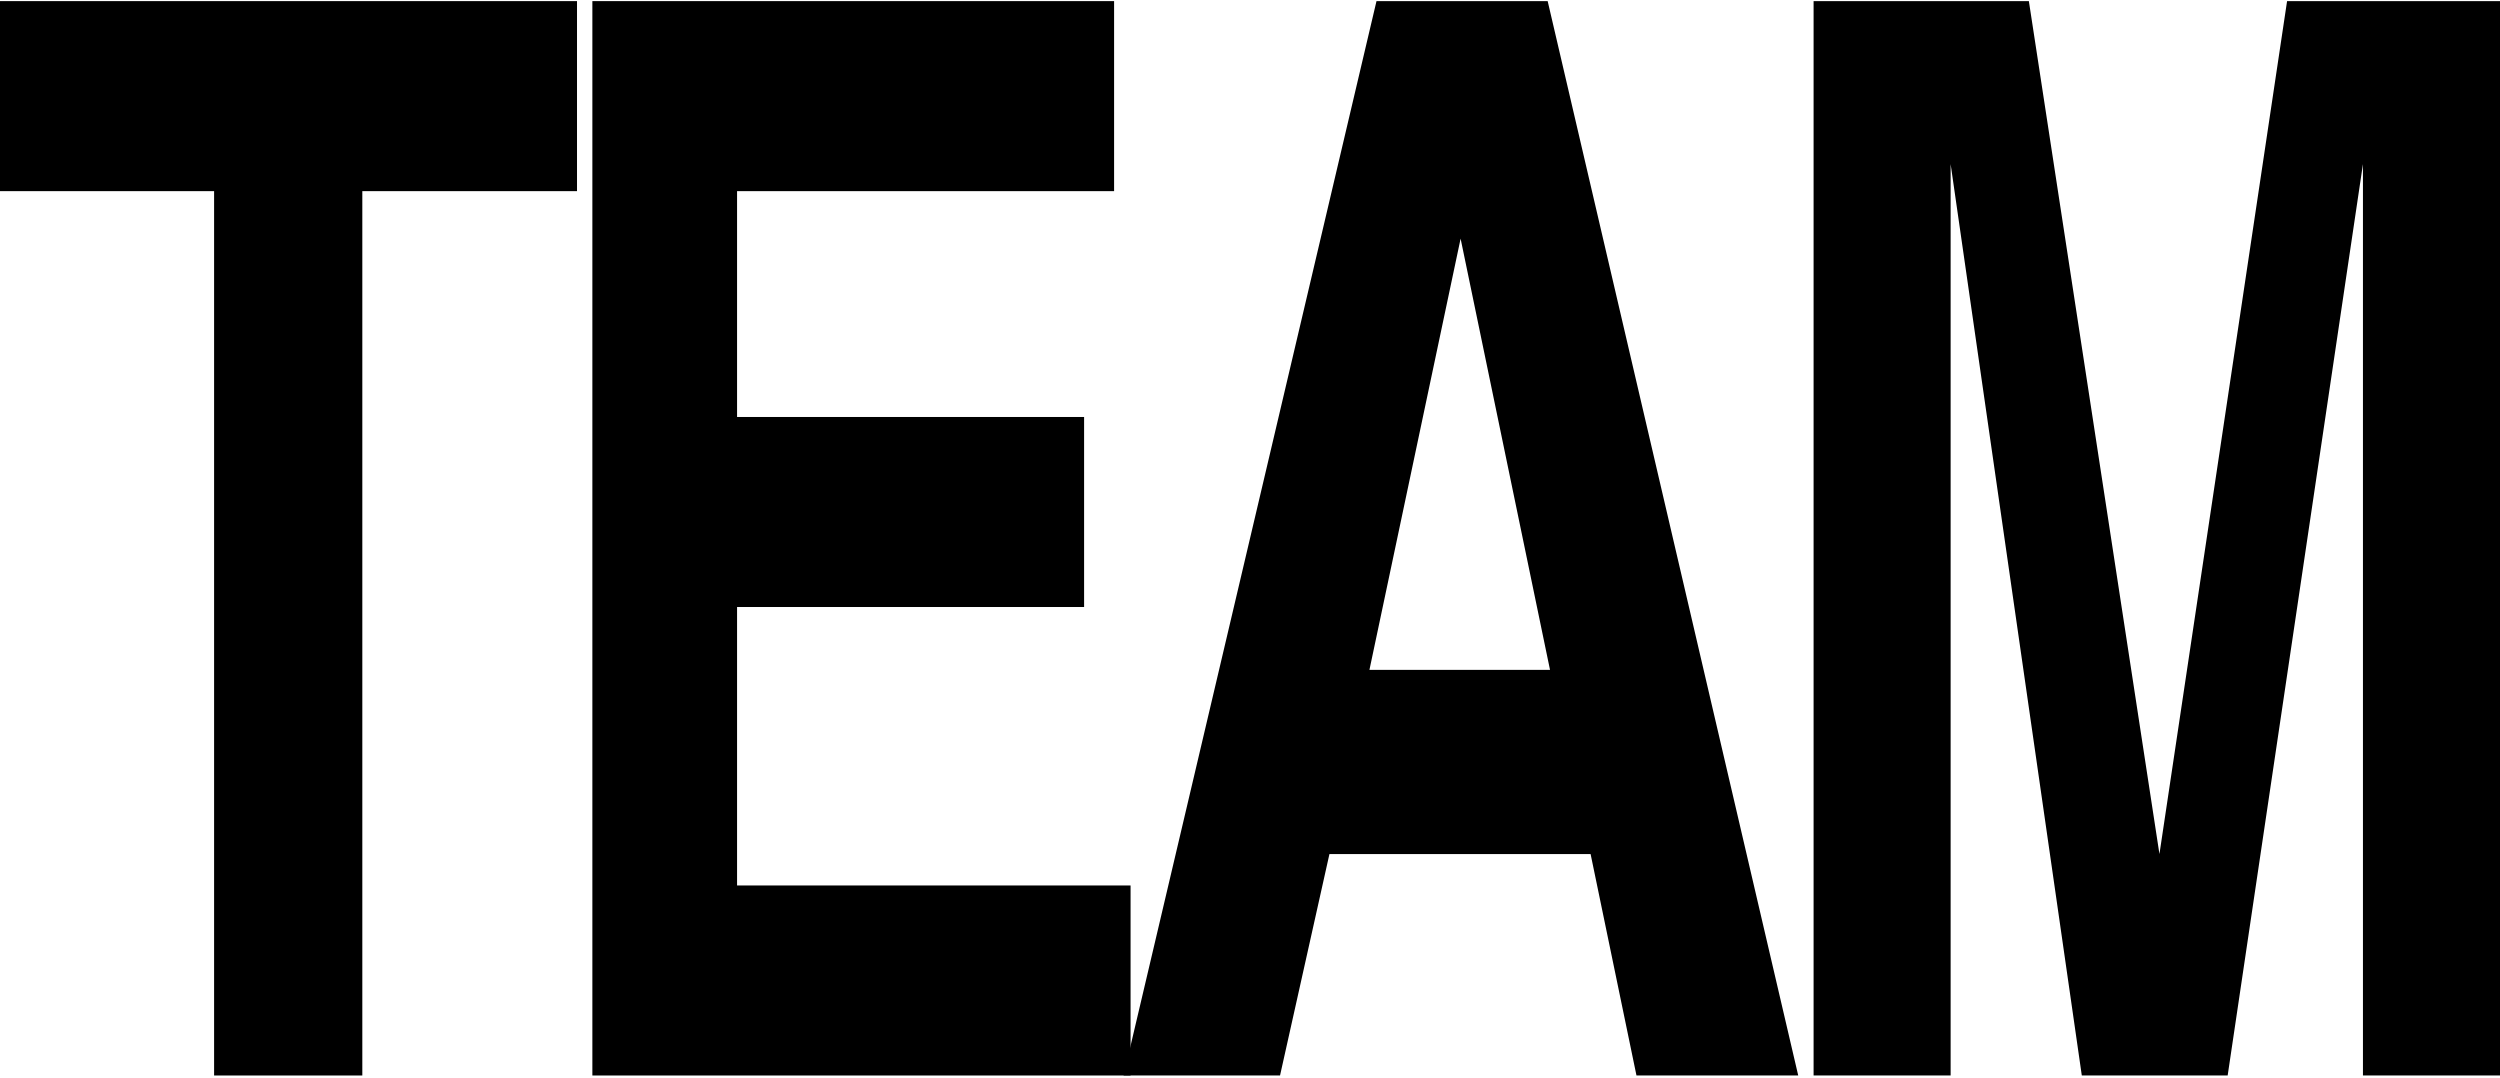
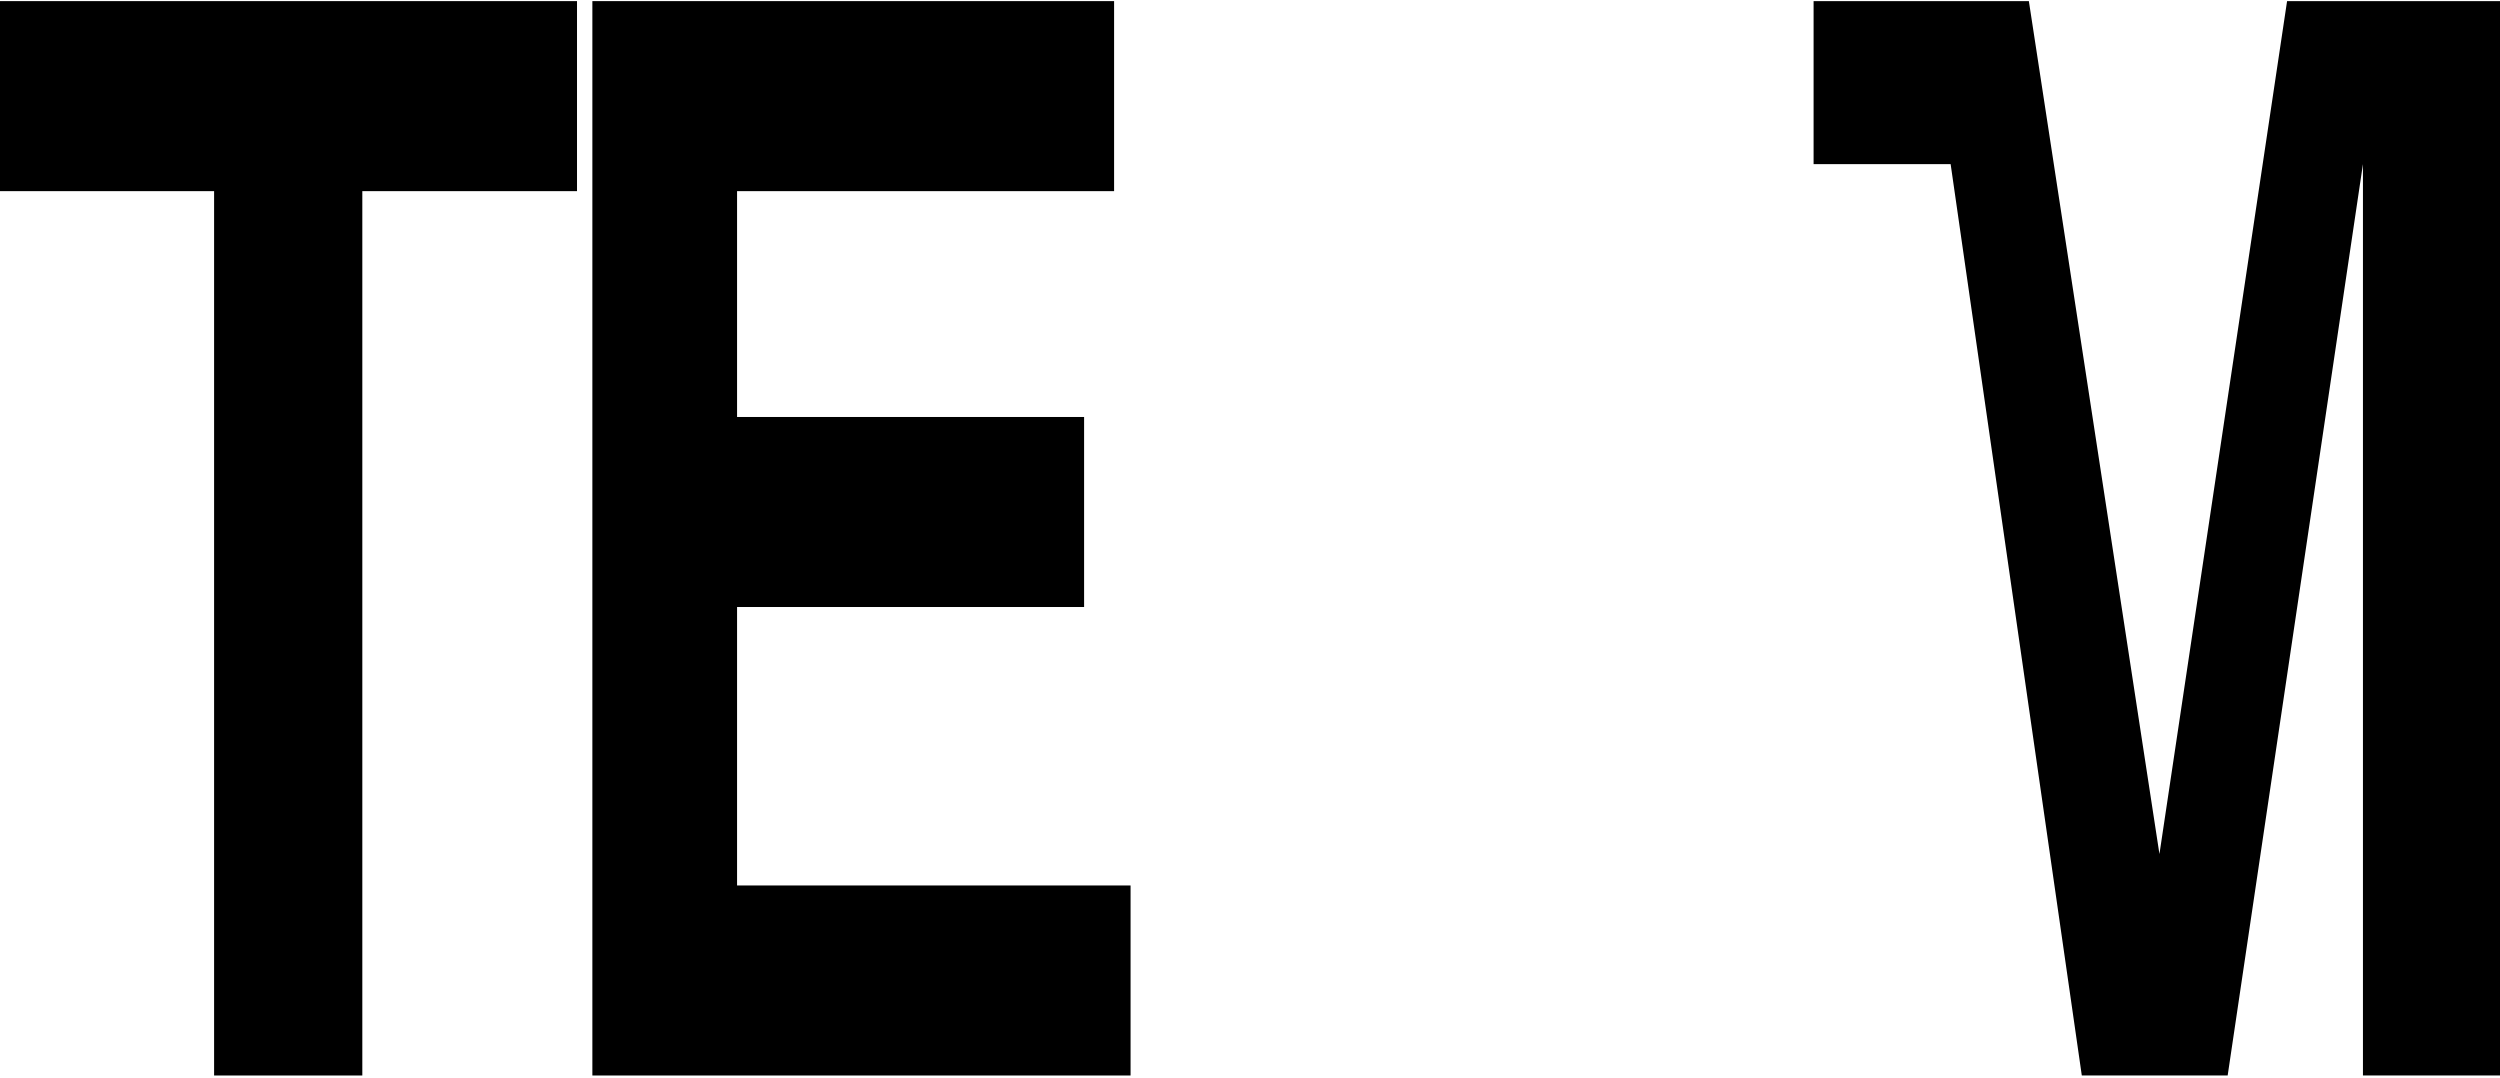
<svg xmlns="http://www.w3.org/2000/svg" width="726" height="313" viewBox="0 0 726 313" fill="none">
  <path d="M167.564 55.508H105.218V312.324H62.175V55.508H0V0.324H167.564V55.508Z" fill="black" />
  <path d="M328.316 312.324H172.025V0.324H323.533V55.508H214.044V121.092H314.822V176.275H214.044V257.141H328.316V312.324Z" fill="black" />
-   <path d="M522.204 312.324H475.232L461.909 248.014H386.069L371.722 312.324H326.286L399.734 0.324H449.44L522.204 312.324ZM450.123 194.528L424.16 69.304L397.684 194.528H450.123Z" fill="black" />
-   <path d="M726 312.324H686.201V47.655L646.915 312.324H604.555L566.464 47.655V312.324H526.666V0.324H589.182L627.102 248.014L664.167 0.324H726V312.324Z" fill="black" />
+   <path d="M726 312.324H686.201V47.655L646.915 312.324H604.555L566.464 47.655H526.666V0.324H589.182L627.102 248.014L664.167 0.324H726V312.324Z" fill="black" />
</svg>